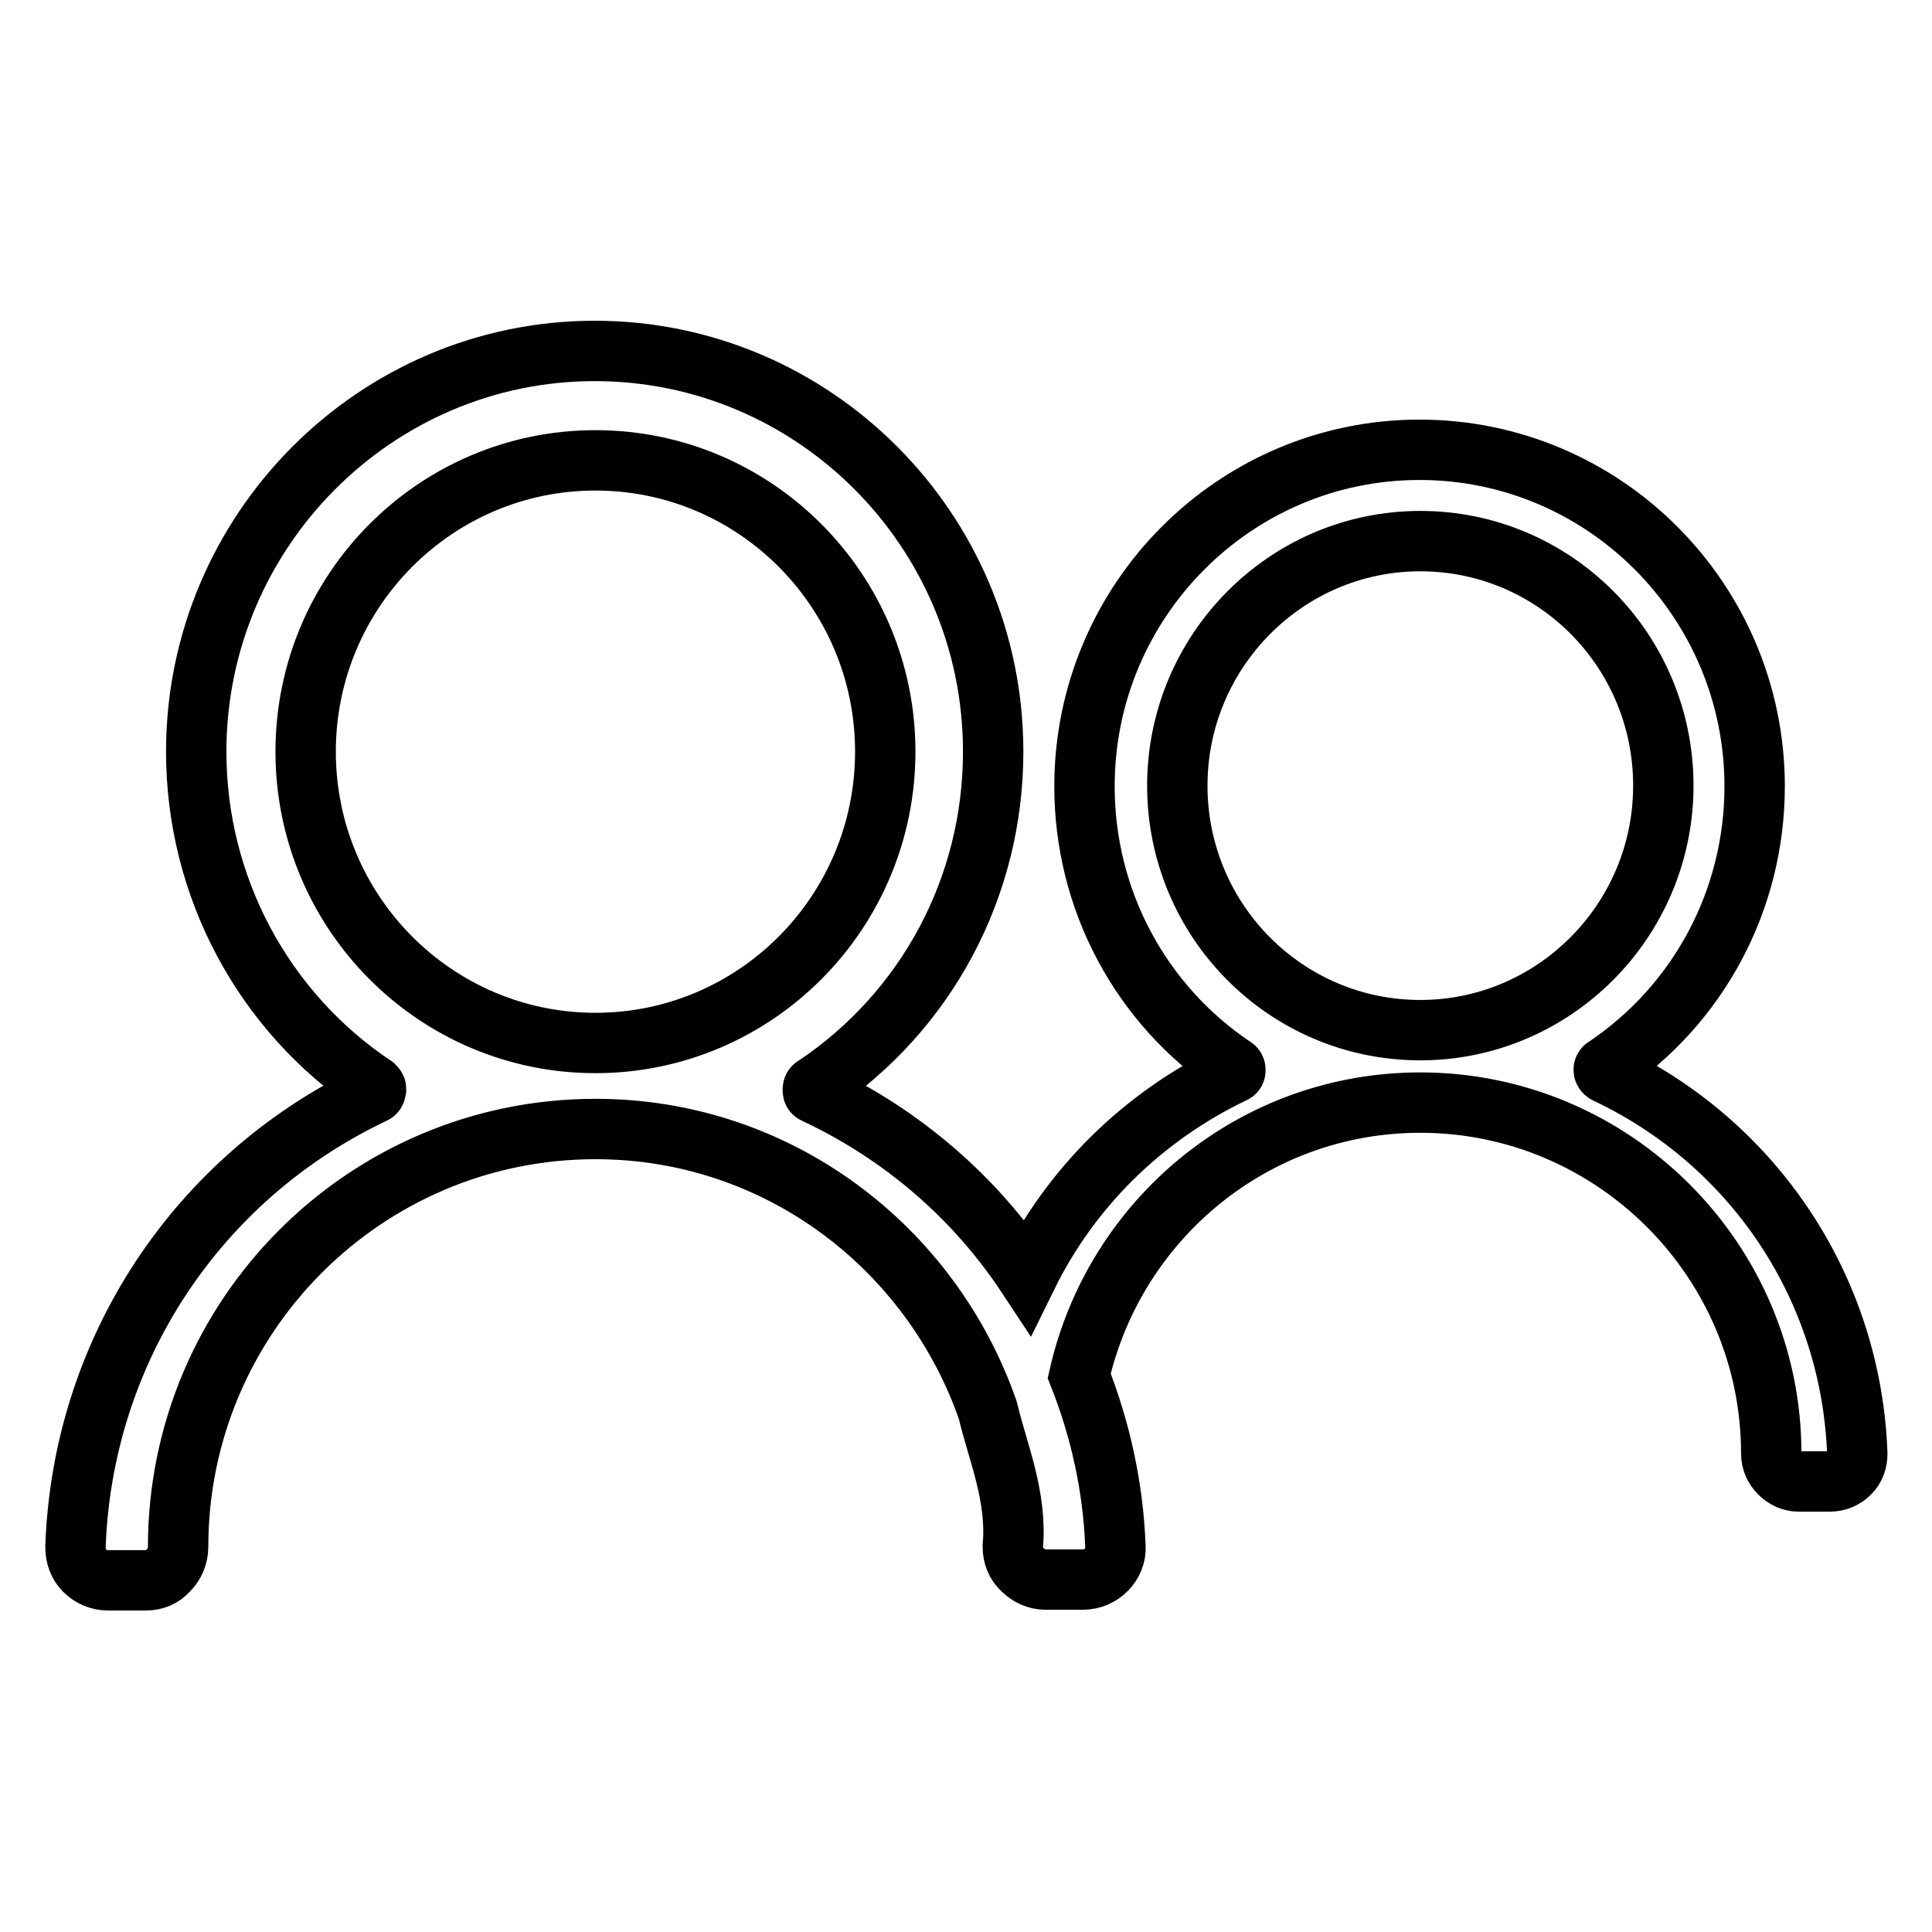
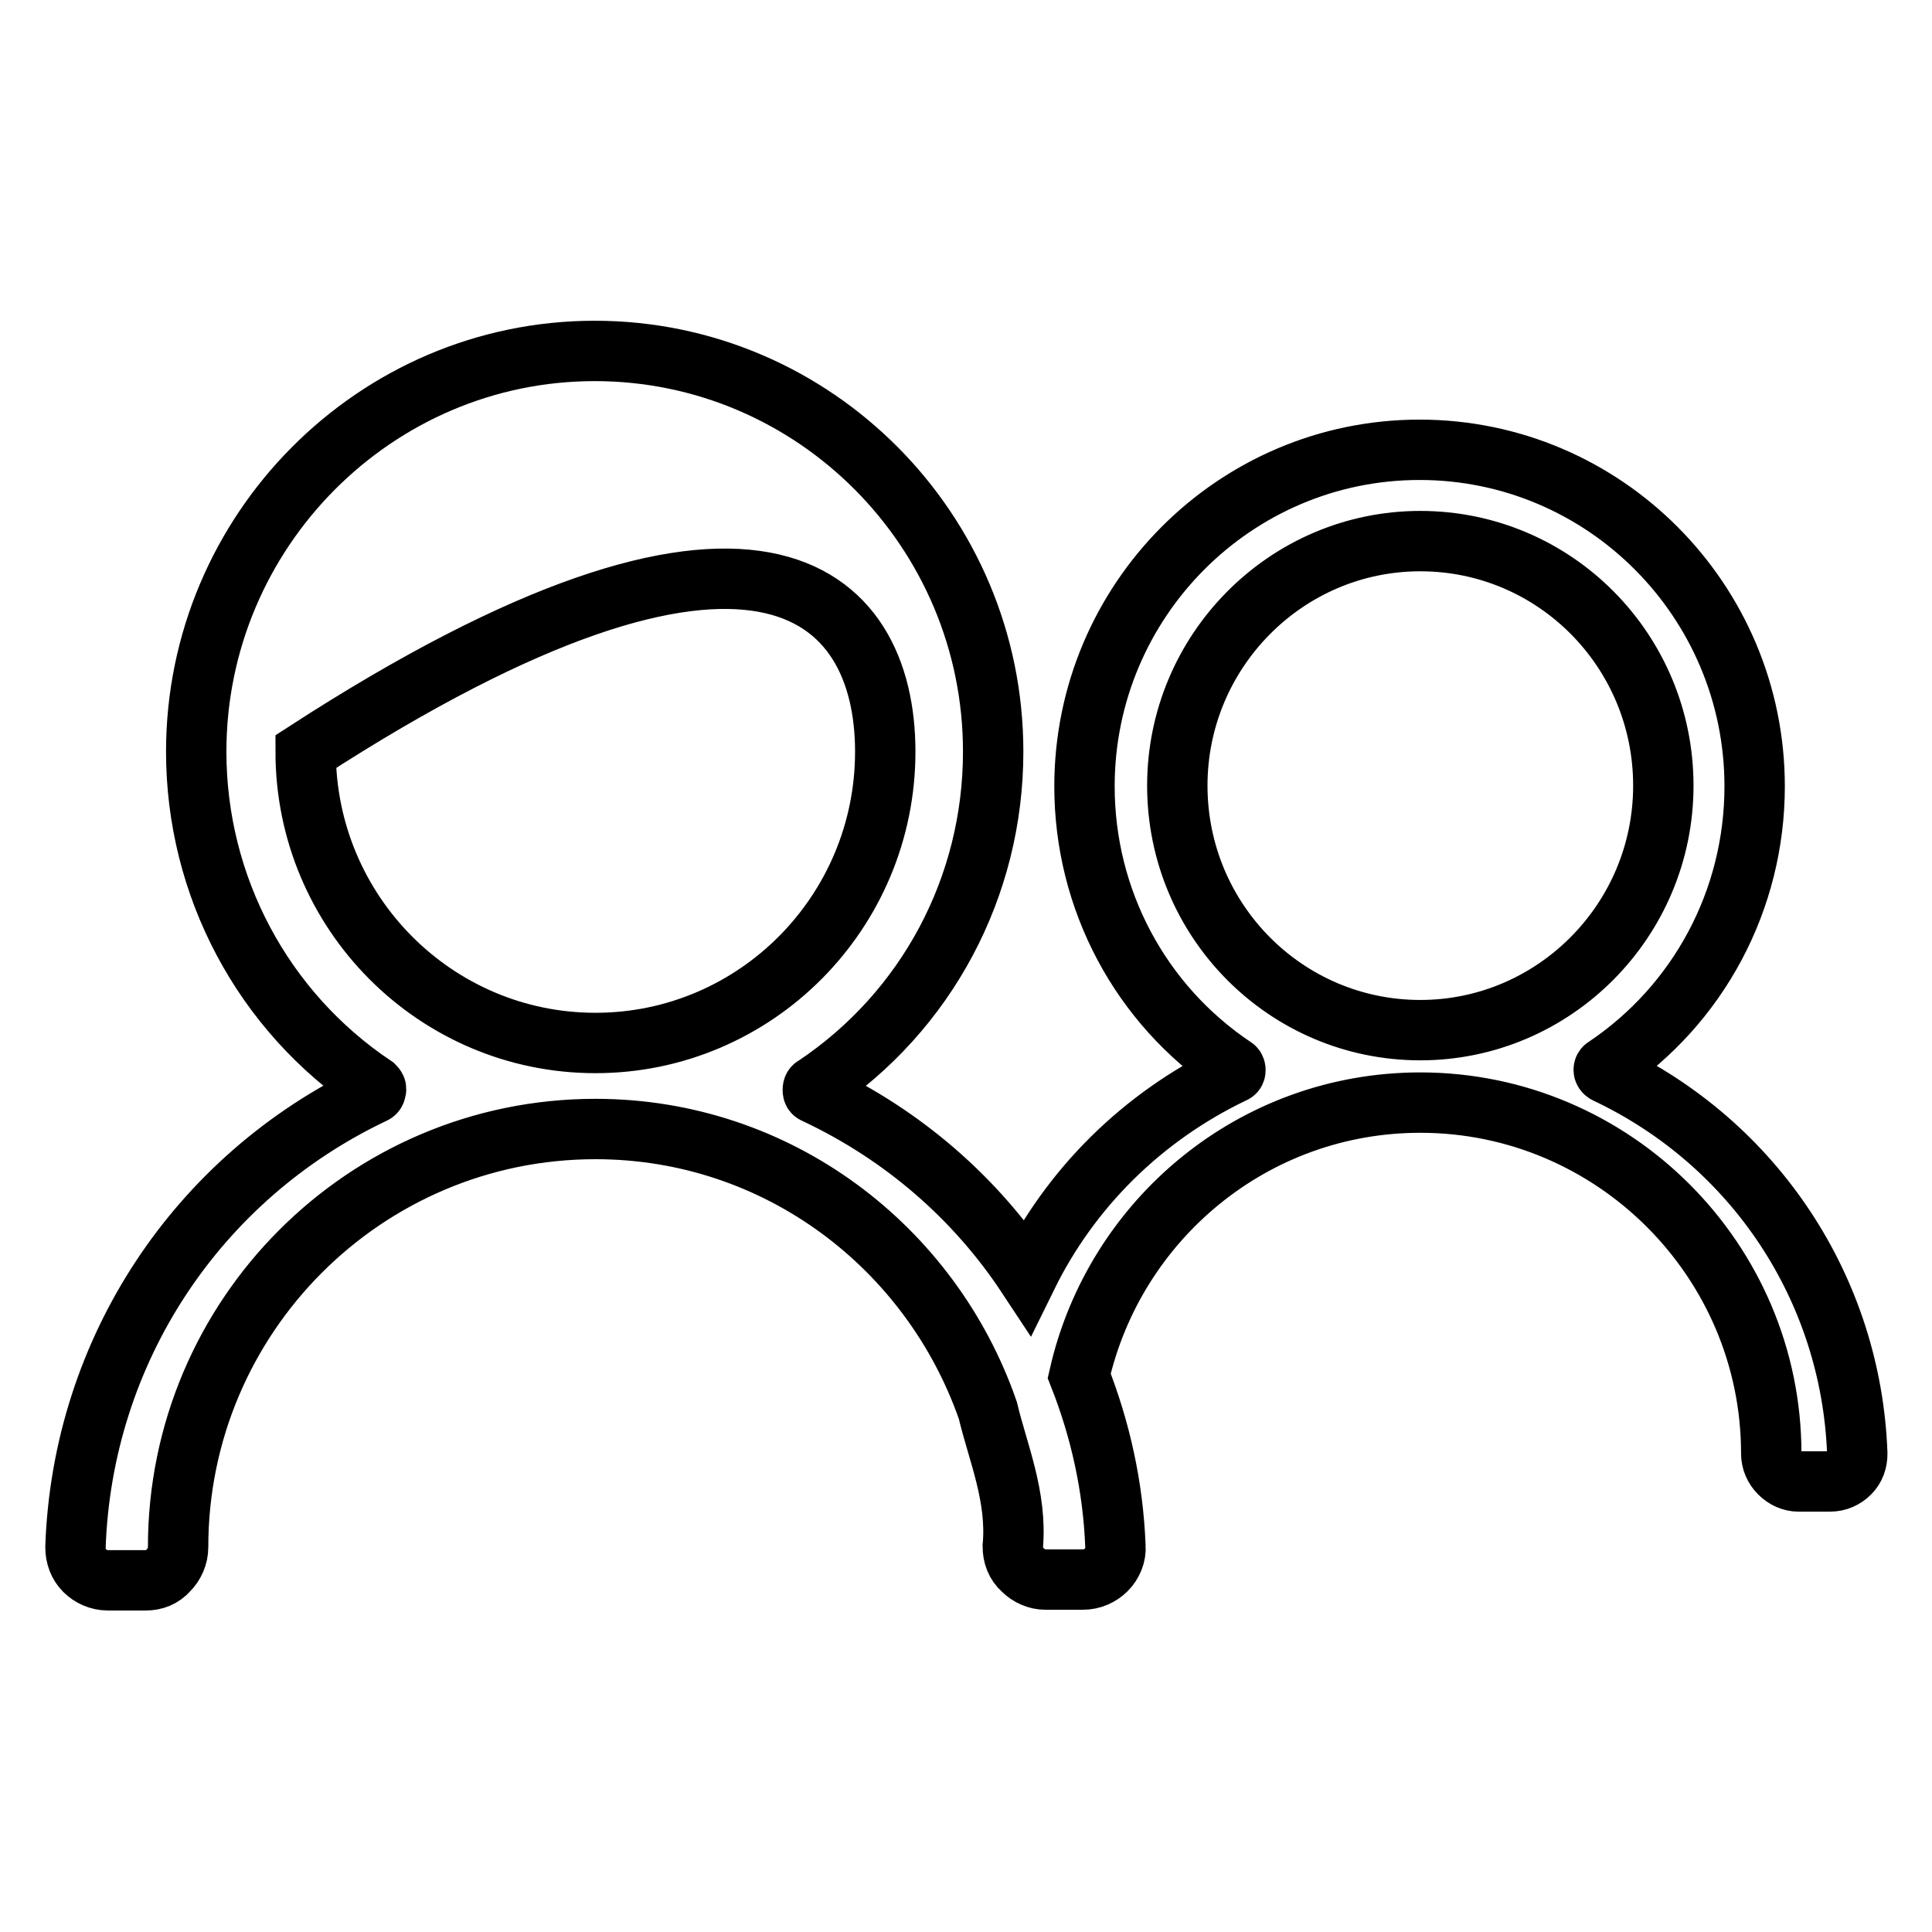
<svg xmlns="http://www.w3.org/2000/svg" version="1.1" x="0px" y="0px" viewBox="0 0 256 256" enable-background="new 0 0 256 256" xml:space="preserve">
  <g>
    <g>
-       <path stroke-width="8" fill-opacity="0" stroke="#000000" d="M212.8,142.2c-0.2-0.1-0.3-0.3-0.3-0.4c0-0.1,0-0.3,0.2-0.4c12.4-8.3,19.8-22.2,19.8-37.2c0-24.6-19.9-44.6-44.4-44.6h0c-24.5,0-44.4,20-44.4,44.6c0,15,7.4,28.9,19.8,37.2c0.2,0.1,0.2,0.3,0.2,0.4c0,0.1,0,0.3-0.3,0.4c-12.1,5.8-21.6,15.3-27.3,26.9c-6.8-10.3-16.4-18.7-28.1-24.2c-0.3-0.1-0.3-0.3-0.3-0.5c0-0.1,0-0.4,0.3-0.5c14.8-9.9,23.6-26.4,23.6-44.3c0-29.3-23.7-53.1-52.8-53.1h0C49.7,46.5,26,70.4,26,99.6c0,17.8,8.8,34.4,23.6,44.3c0.2,0.2,0.3,0.4,0.2,0.5c0,0.1,0,0.4-0.3,0.5C26.1,156,10.9,179,10,205c0,1.2,0.4,2.3,1.2,3.1c0.8,0.8,1.9,1.3,3.1,1.3h5c1.2,0,2.2-0.4,3-1.3c0.8-0.8,1.3-1.9,1.3-3.1c0-30.6,24.8-55.4,55.3-55.4c24.2,0,44.5,15.7,52,37.3c1.3,5.5,3.9,11.4,3.3,18c0,1.2,0.4,2.3,1.3,3.1c0.8,0.8,1.9,1.3,3,1.3h5c1.2,0,2.3-0.5,3.1-1.3c0.8-0.8,1.3-2,1.2-3.1c-0.3-7.9-2-15.5-4.8-22.6c4.7-20.7,23.1-36.2,45.2-36.2c25.6,0,46.5,20.9,46.5,46.5c0,1,0.4,1.9,1.1,2.6c0.7,0.7,1.6,1.1,2.5,1.1h4.2c1,0,1.9-0.4,2.6-1.1c0.7-0.7,1-1.6,1-2.6C245.3,170.8,232.5,151.5,212.8,142.2z M188.2,71.7c17.8,0,32.2,14.5,32.2,32.4c0,17.9-14.5,32.4-32.2,32.4h0c-17.8,0-32.2-14.5-32.2-32.4C156,86.3,170.4,71.7,188.2,71.7z M117.3,99.6c0,21.3-17.2,38.6-38.4,38.6h0c-21.2,0-38.4-17.3-38.4-38.6C40.5,78.3,57.7,61,78.9,61C100.1,61,117.3,78.3,117.3,99.6z M107.4,146.6L107.4,146.6L107.4,146.6L107.4,146.6z" />
+       <path stroke-width="8" fill-opacity="0" stroke="#000000" d="M212.8,142.2c-0.2-0.1-0.3-0.3-0.3-0.4c0-0.1,0-0.3,0.2-0.4c12.4-8.3,19.8-22.2,19.8-37.2c0-24.6-19.9-44.6-44.4-44.6h0c-24.5,0-44.4,20-44.4,44.6c0,15,7.4,28.9,19.8,37.2c0.2,0.1,0.2,0.3,0.2,0.4c0,0.1,0,0.3-0.3,0.4c-12.1,5.8-21.6,15.3-27.3,26.9c-6.8-10.3-16.4-18.7-28.1-24.2c-0.3-0.1-0.3-0.3-0.3-0.5c0-0.1,0-0.4,0.3-0.5c14.8-9.9,23.6-26.4,23.6-44.3c0-29.3-23.7-53.1-52.8-53.1h0C49.7,46.5,26,70.4,26,99.6c0,17.8,8.8,34.4,23.6,44.3c0.2,0.2,0.3,0.4,0.2,0.5c0,0.1,0,0.4-0.3,0.5C26.1,156,10.9,179,10,205c0,1.2,0.4,2.3,1.2,3.1c0.8,0.8,1.9,1.3,3.1,1.3h5c1.2,0,2.2-0.4,3-1.3c0.8-0.8,1.3-1.9,1.3-3.1c0-30.6,24.8-55.4,55.3-55.4c24.2,0,44.5,15.7,52,37.3c1.3,5.5,3.9,11.4,3.3,18c0,1.2,0.4,2.3,1.3,3.1c0.8,0.8,1.9,1.3,3,1.3h5c1.2,0,2.3-0.5,3.1-1.3c0.8-0.8,1.3-2,1.2-3.1c-0.3-7.9-2-15.5-4.8-22.6c4.7-20.7,23.1-36.2,45.2-36.2c25.6,0,46.5,20.9,46.5,46.5c0,1,0.4,1.9,1.1,2.6c0.7,0.7,1.6,1.1,2.5,1.1h4.2c1,0,1.9-0.4,2.6-1.1c0.7-0.7,1-1.6,1-2.6C245.3,170.8,232.5,151.5,212.8,142.2z M188.2,71.7c17.8,0,32.2,14.5,32.2,32.4c0,17.9-14.5,32.4-32.2,32.4h0c-17.8,0-32.2-14.5-32.2-32.4C156,86.3,170.4,71.7,188.2,71.7z M117.3,99.6c0,21.3-17.2,38.6-38.4,38.6h0c-21.2,0-38.4-17.3-38.4-38.6C100.1,61,117.3,78.3,117.3,99.6z M107.4,146.6L107.4,146.6L107.4,146.6L107.4,146.6z" />
    </g>
  </g>
</svg>